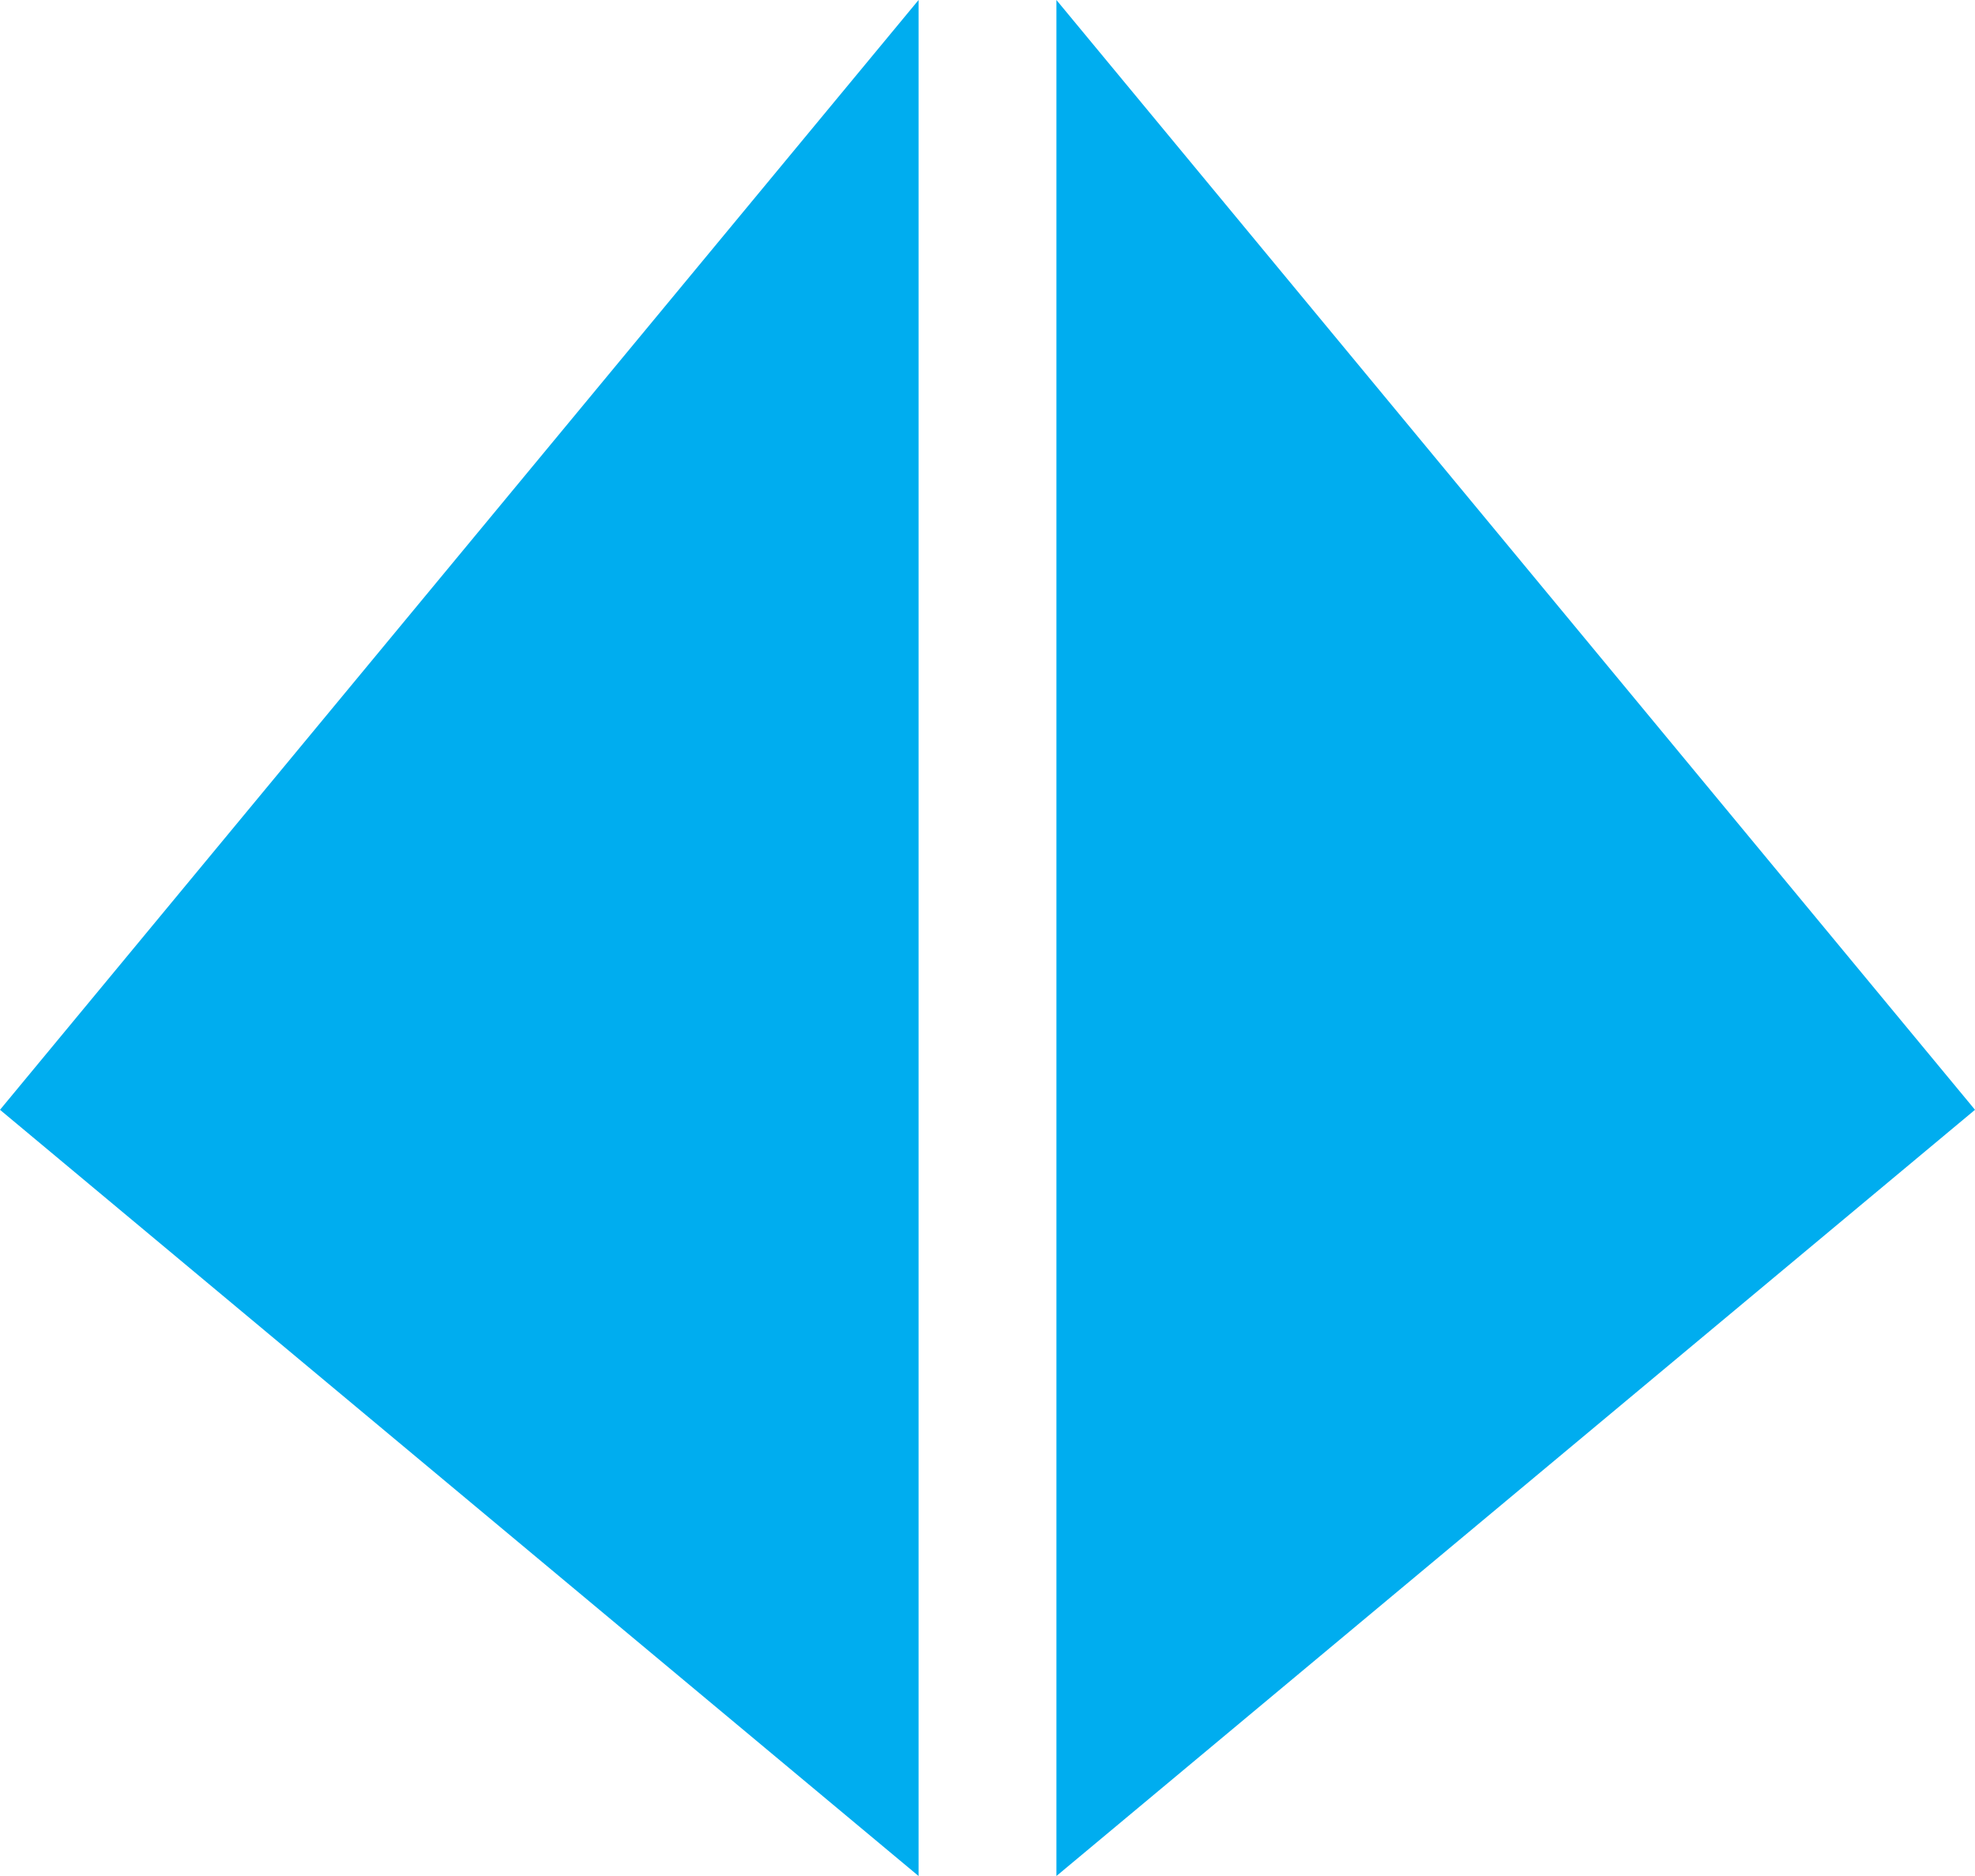
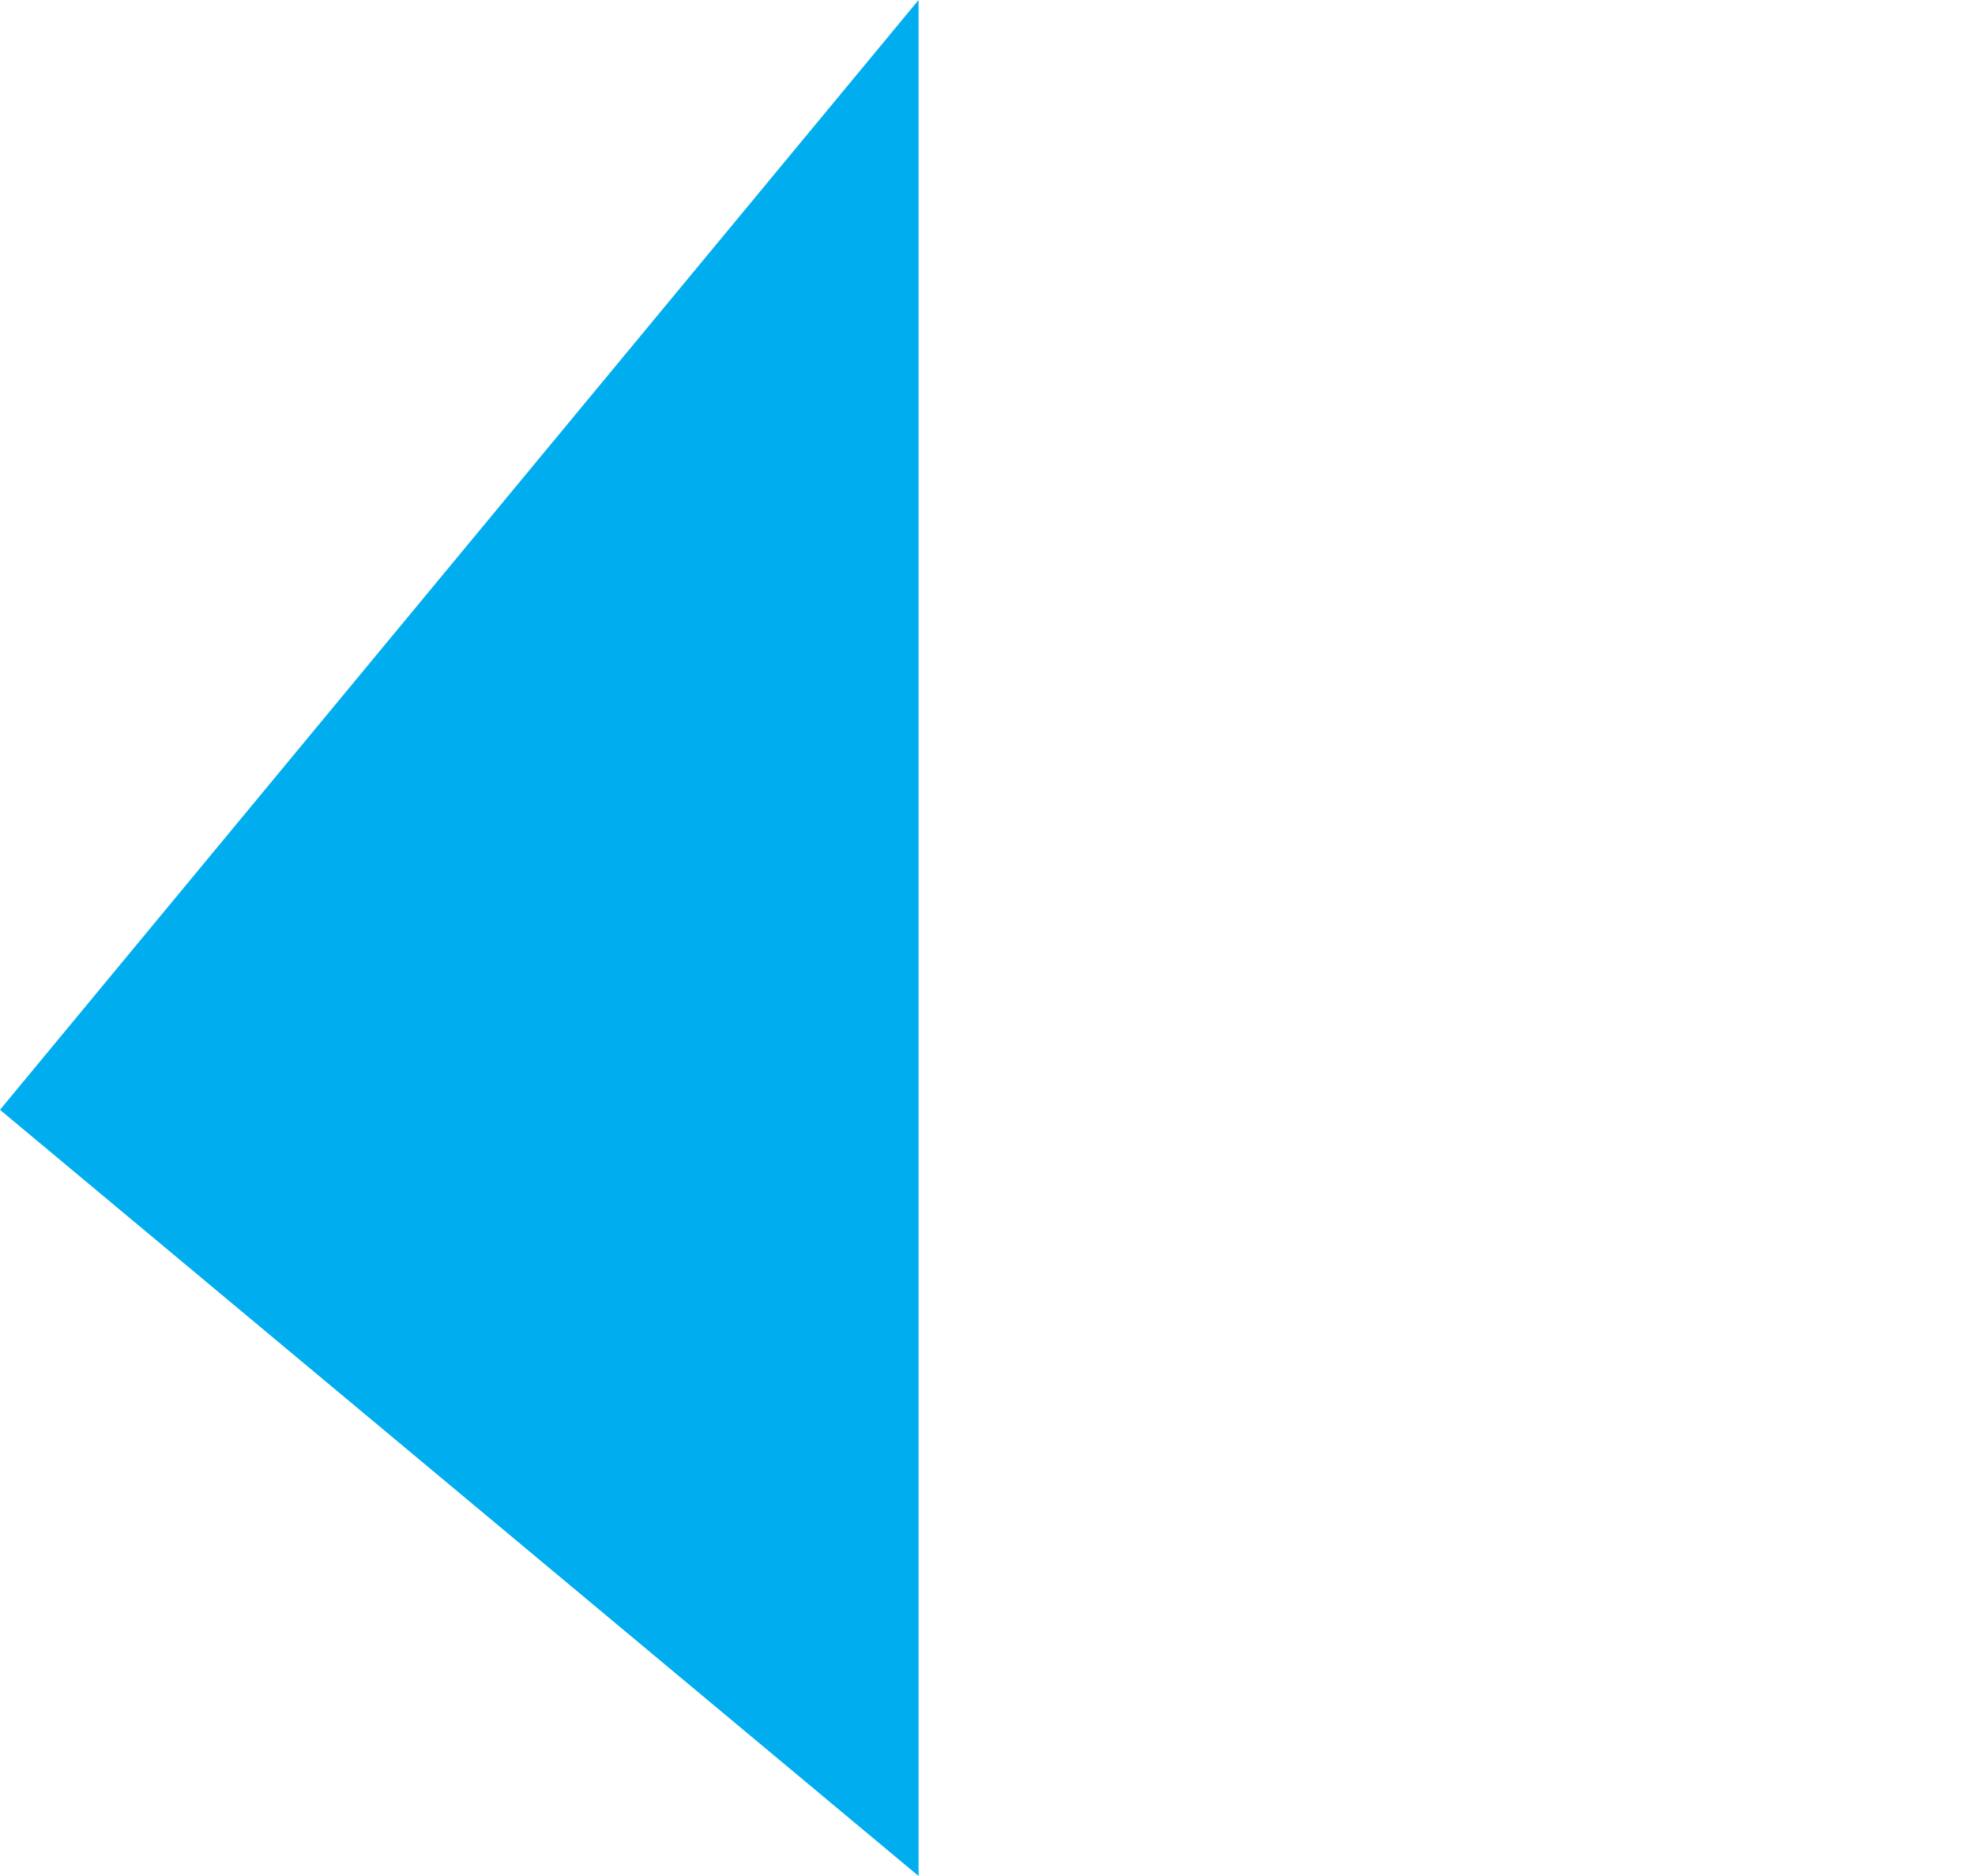
<svg xmlns="http://www.w3.org/2000/svg" width="20" height="19" viewBox="0 0 20 19" fill="none">
-   <path fill-rule="evenodd" clip-rule="evenodd" d="M9.302 0V19L0 11.24L9.302 0Z" fill="#00ADEF" />
-   <path fill-rule="evenodd" clip-rule="evenodd" d="M10.698 0V19L20 11.24L10.698 0Z" fill="#00ADEF" />
+   <path fill-rule="evenodd" clip-rule="evenodd" d="M9.302 0V19L0 11.24L9.302 0" fill="#00ADEF" />
</svg>